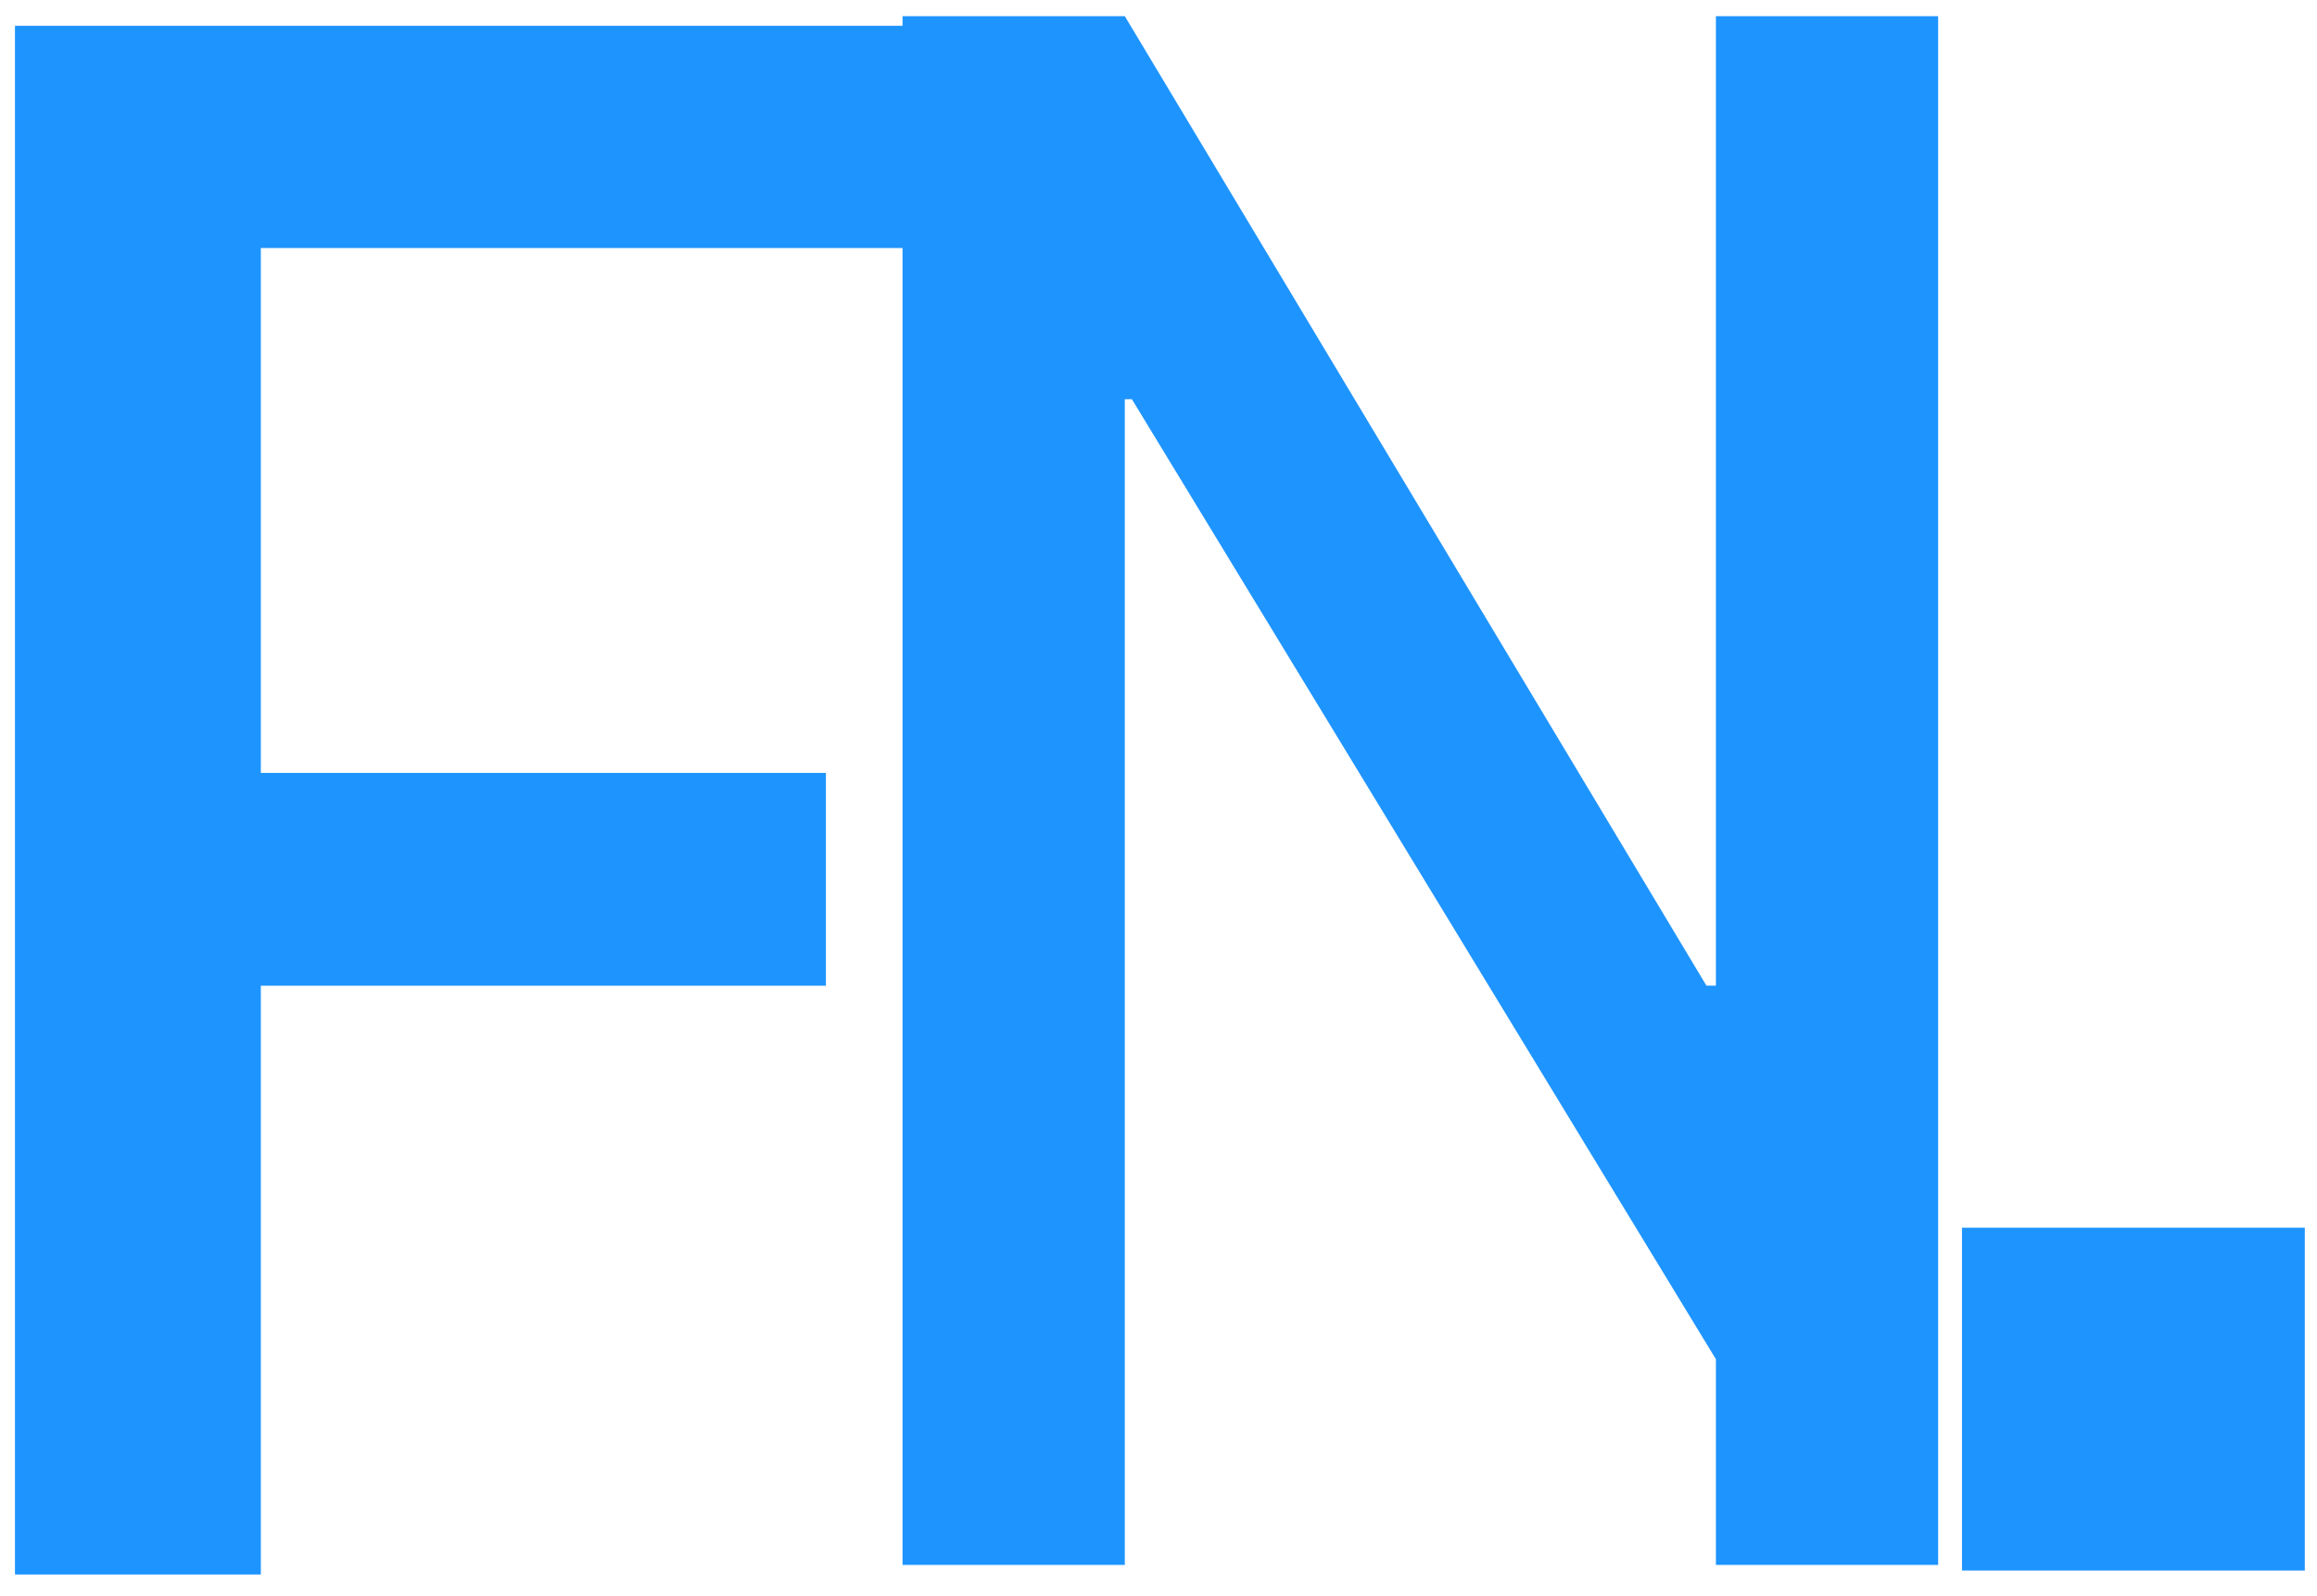
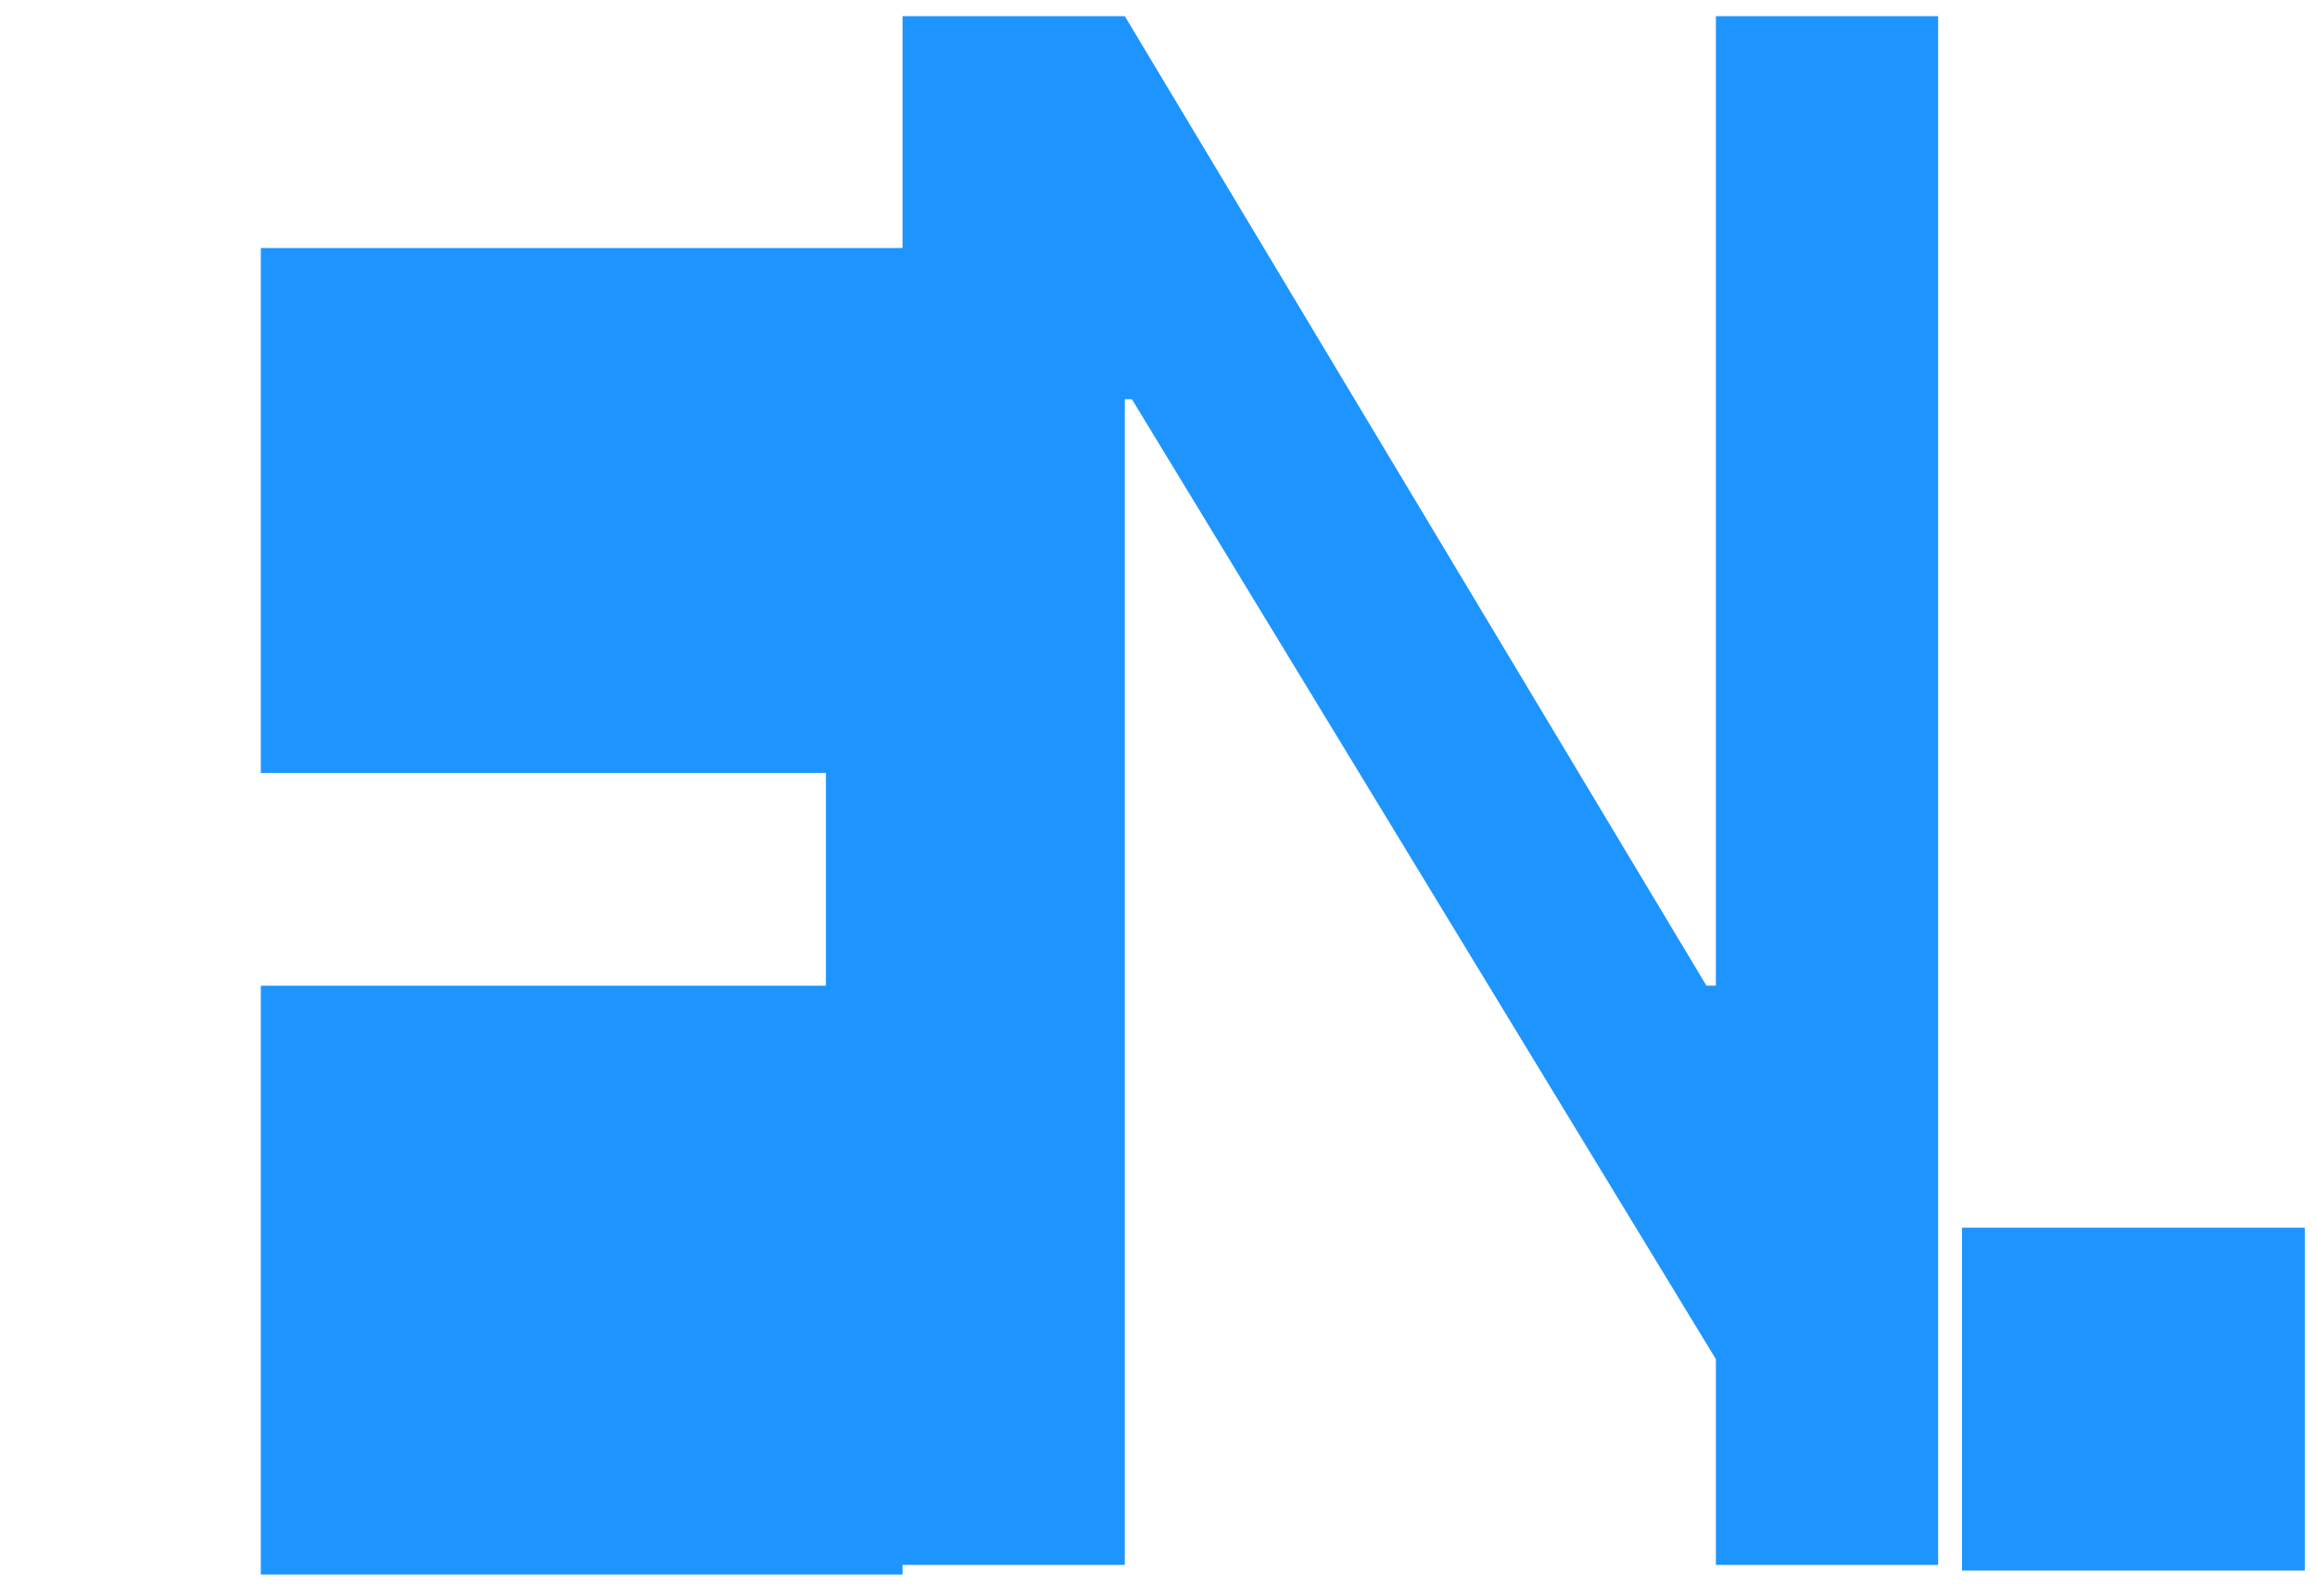
<svg xmlns="http://www.w3.org/2000/svg" width="90" height="62" viewBox="0 0 90 62" fill="none">
-   <path d="M66.283 38.284H66.651V0.628H75.284V60.785H66.651V52.794L43.966 15.506H43.691V60.785H35.058V9.633H10.131V30.022H32.081V38.288H10.131V61.156H0.581V1H35.058V0.628H43.691L66.283 38.284ZM89.526 61.002H76.21V47.685H89.526V61.002Z" fill="#0689FF" fill-opacity="0.9" />
+   <path d="M66.283 38.284H66.651V0.628H75.284V60.785H66.651V52.794L43.966 15.506H43.691V60.785H35.058V9.633H10.131V30.022H32.081V38.288H10.131V61.156H0.581H35.058V0.628H43.691L66.283 38.284ZM89.526 61.002H76.21V47.685H89.526V61.002Z" fill="#0689FF" fill-opacity="0.9" />
</svg>